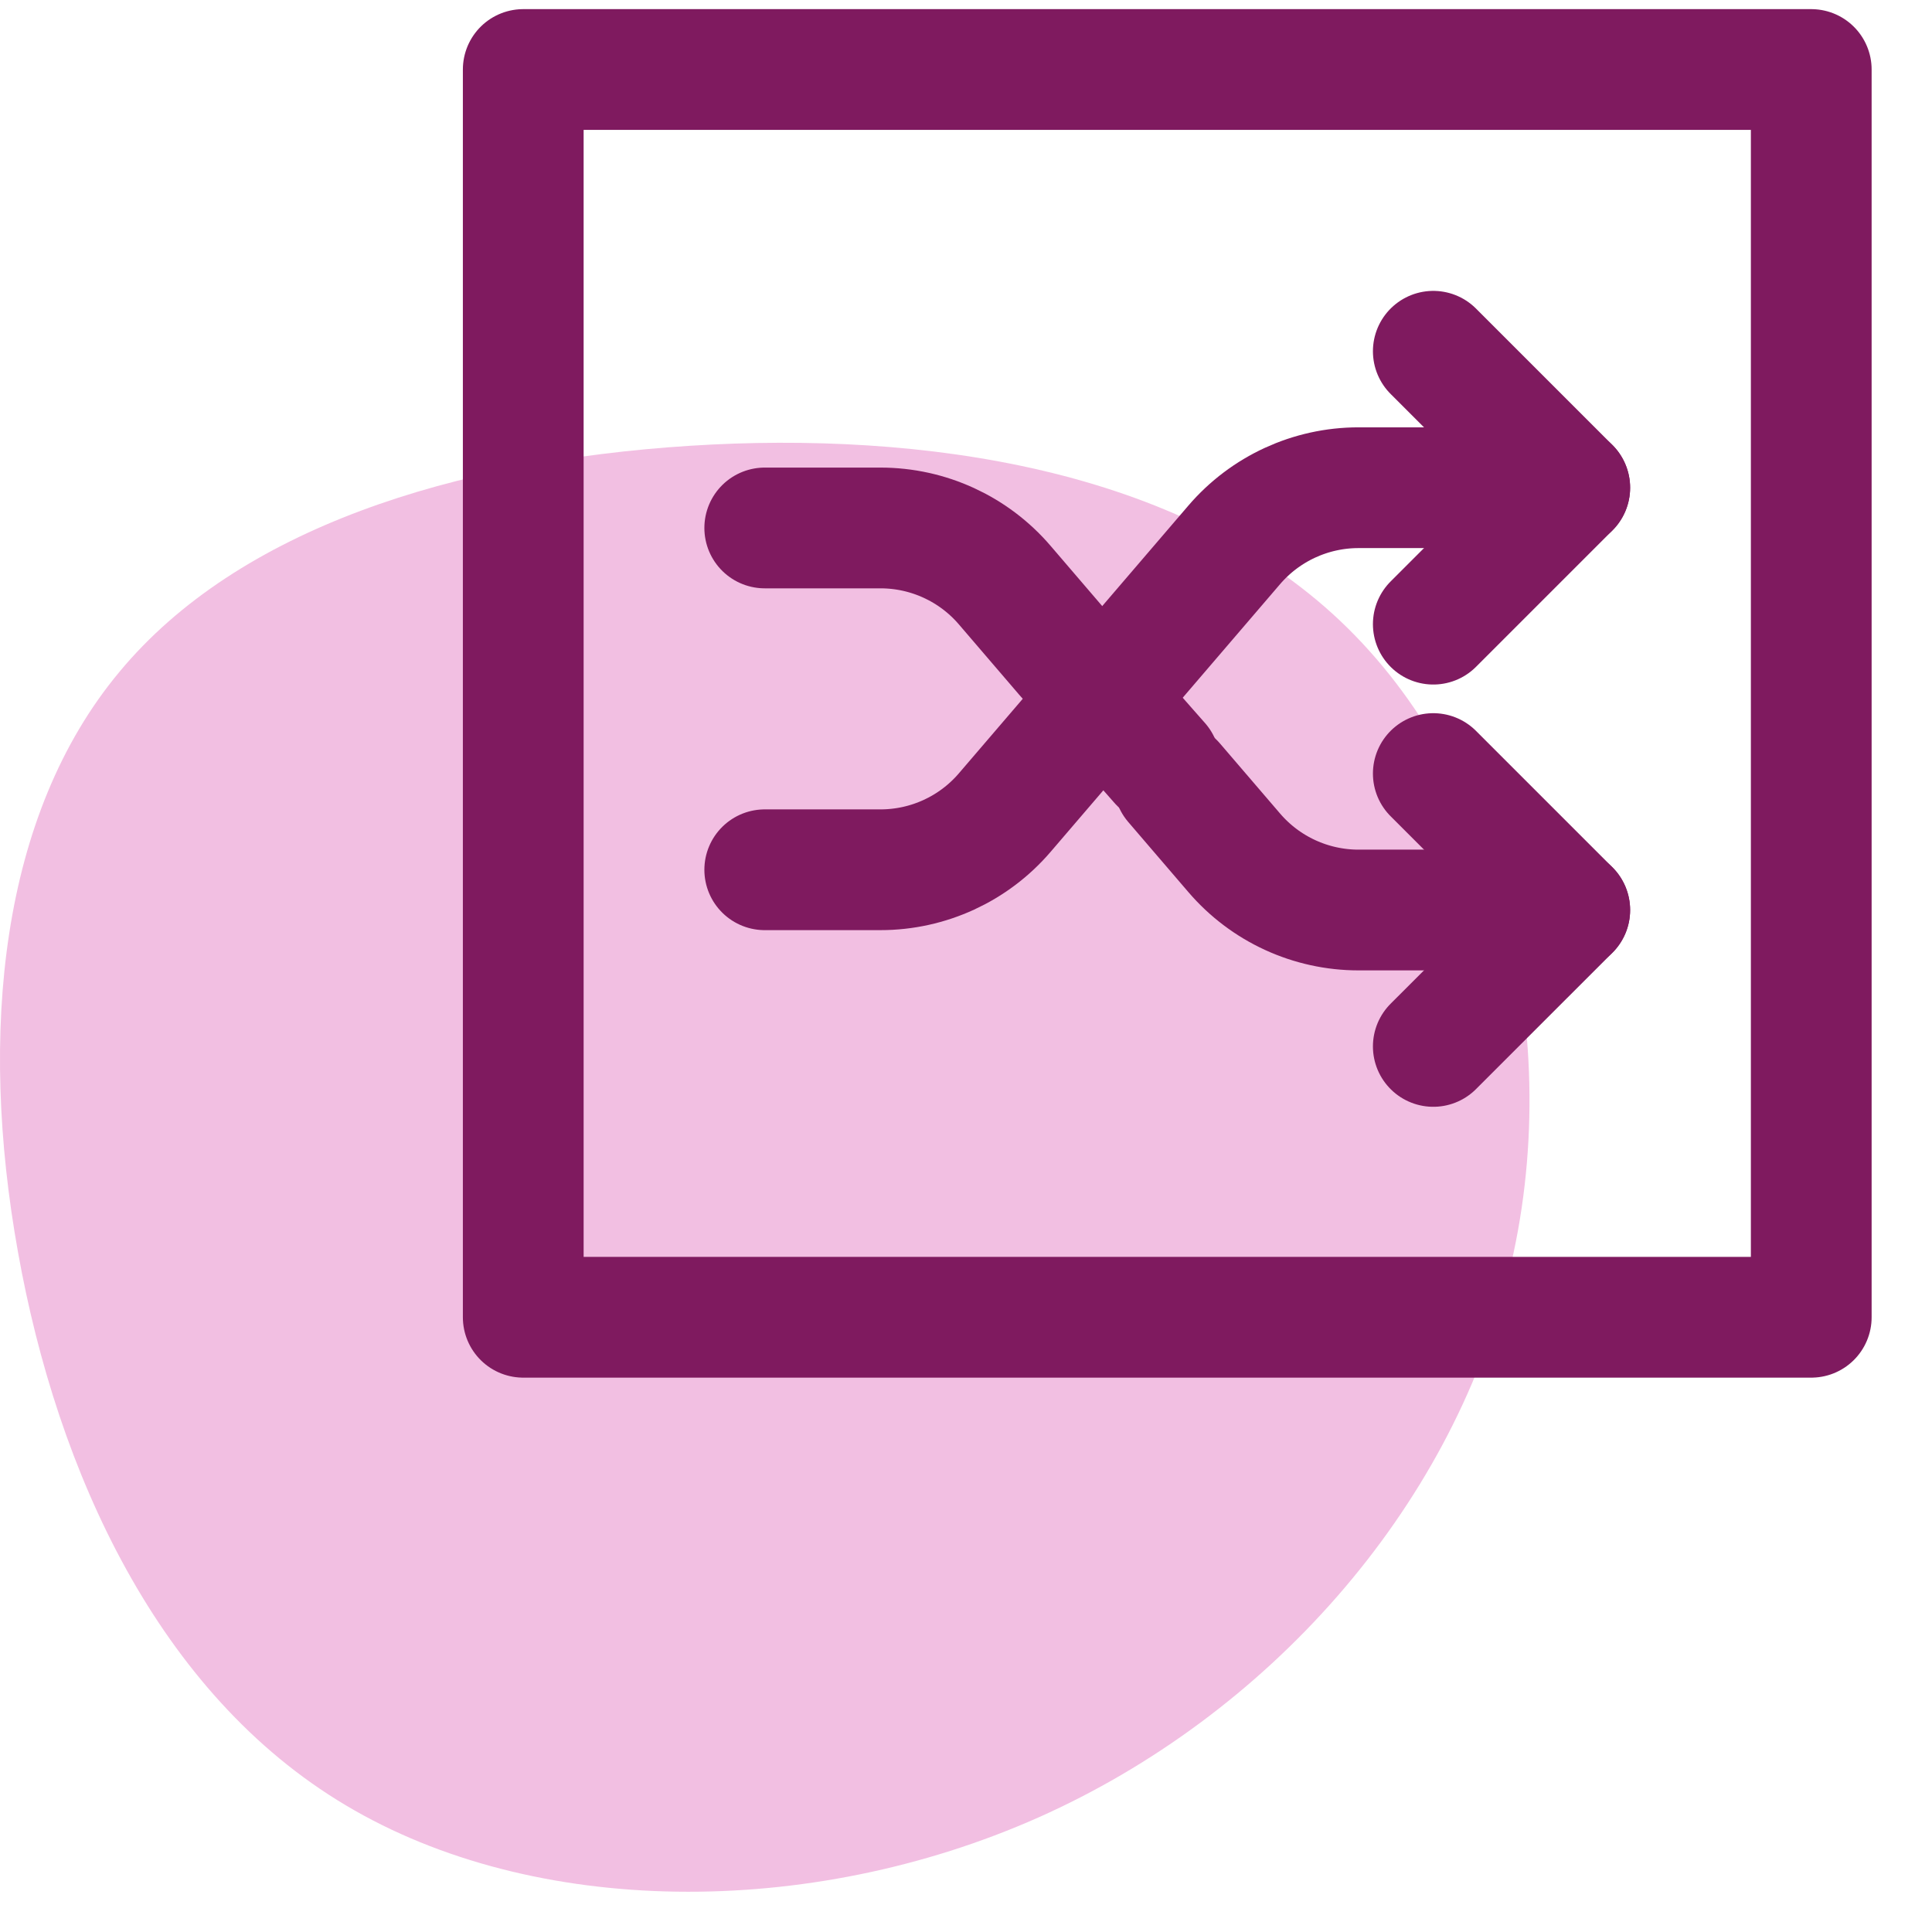
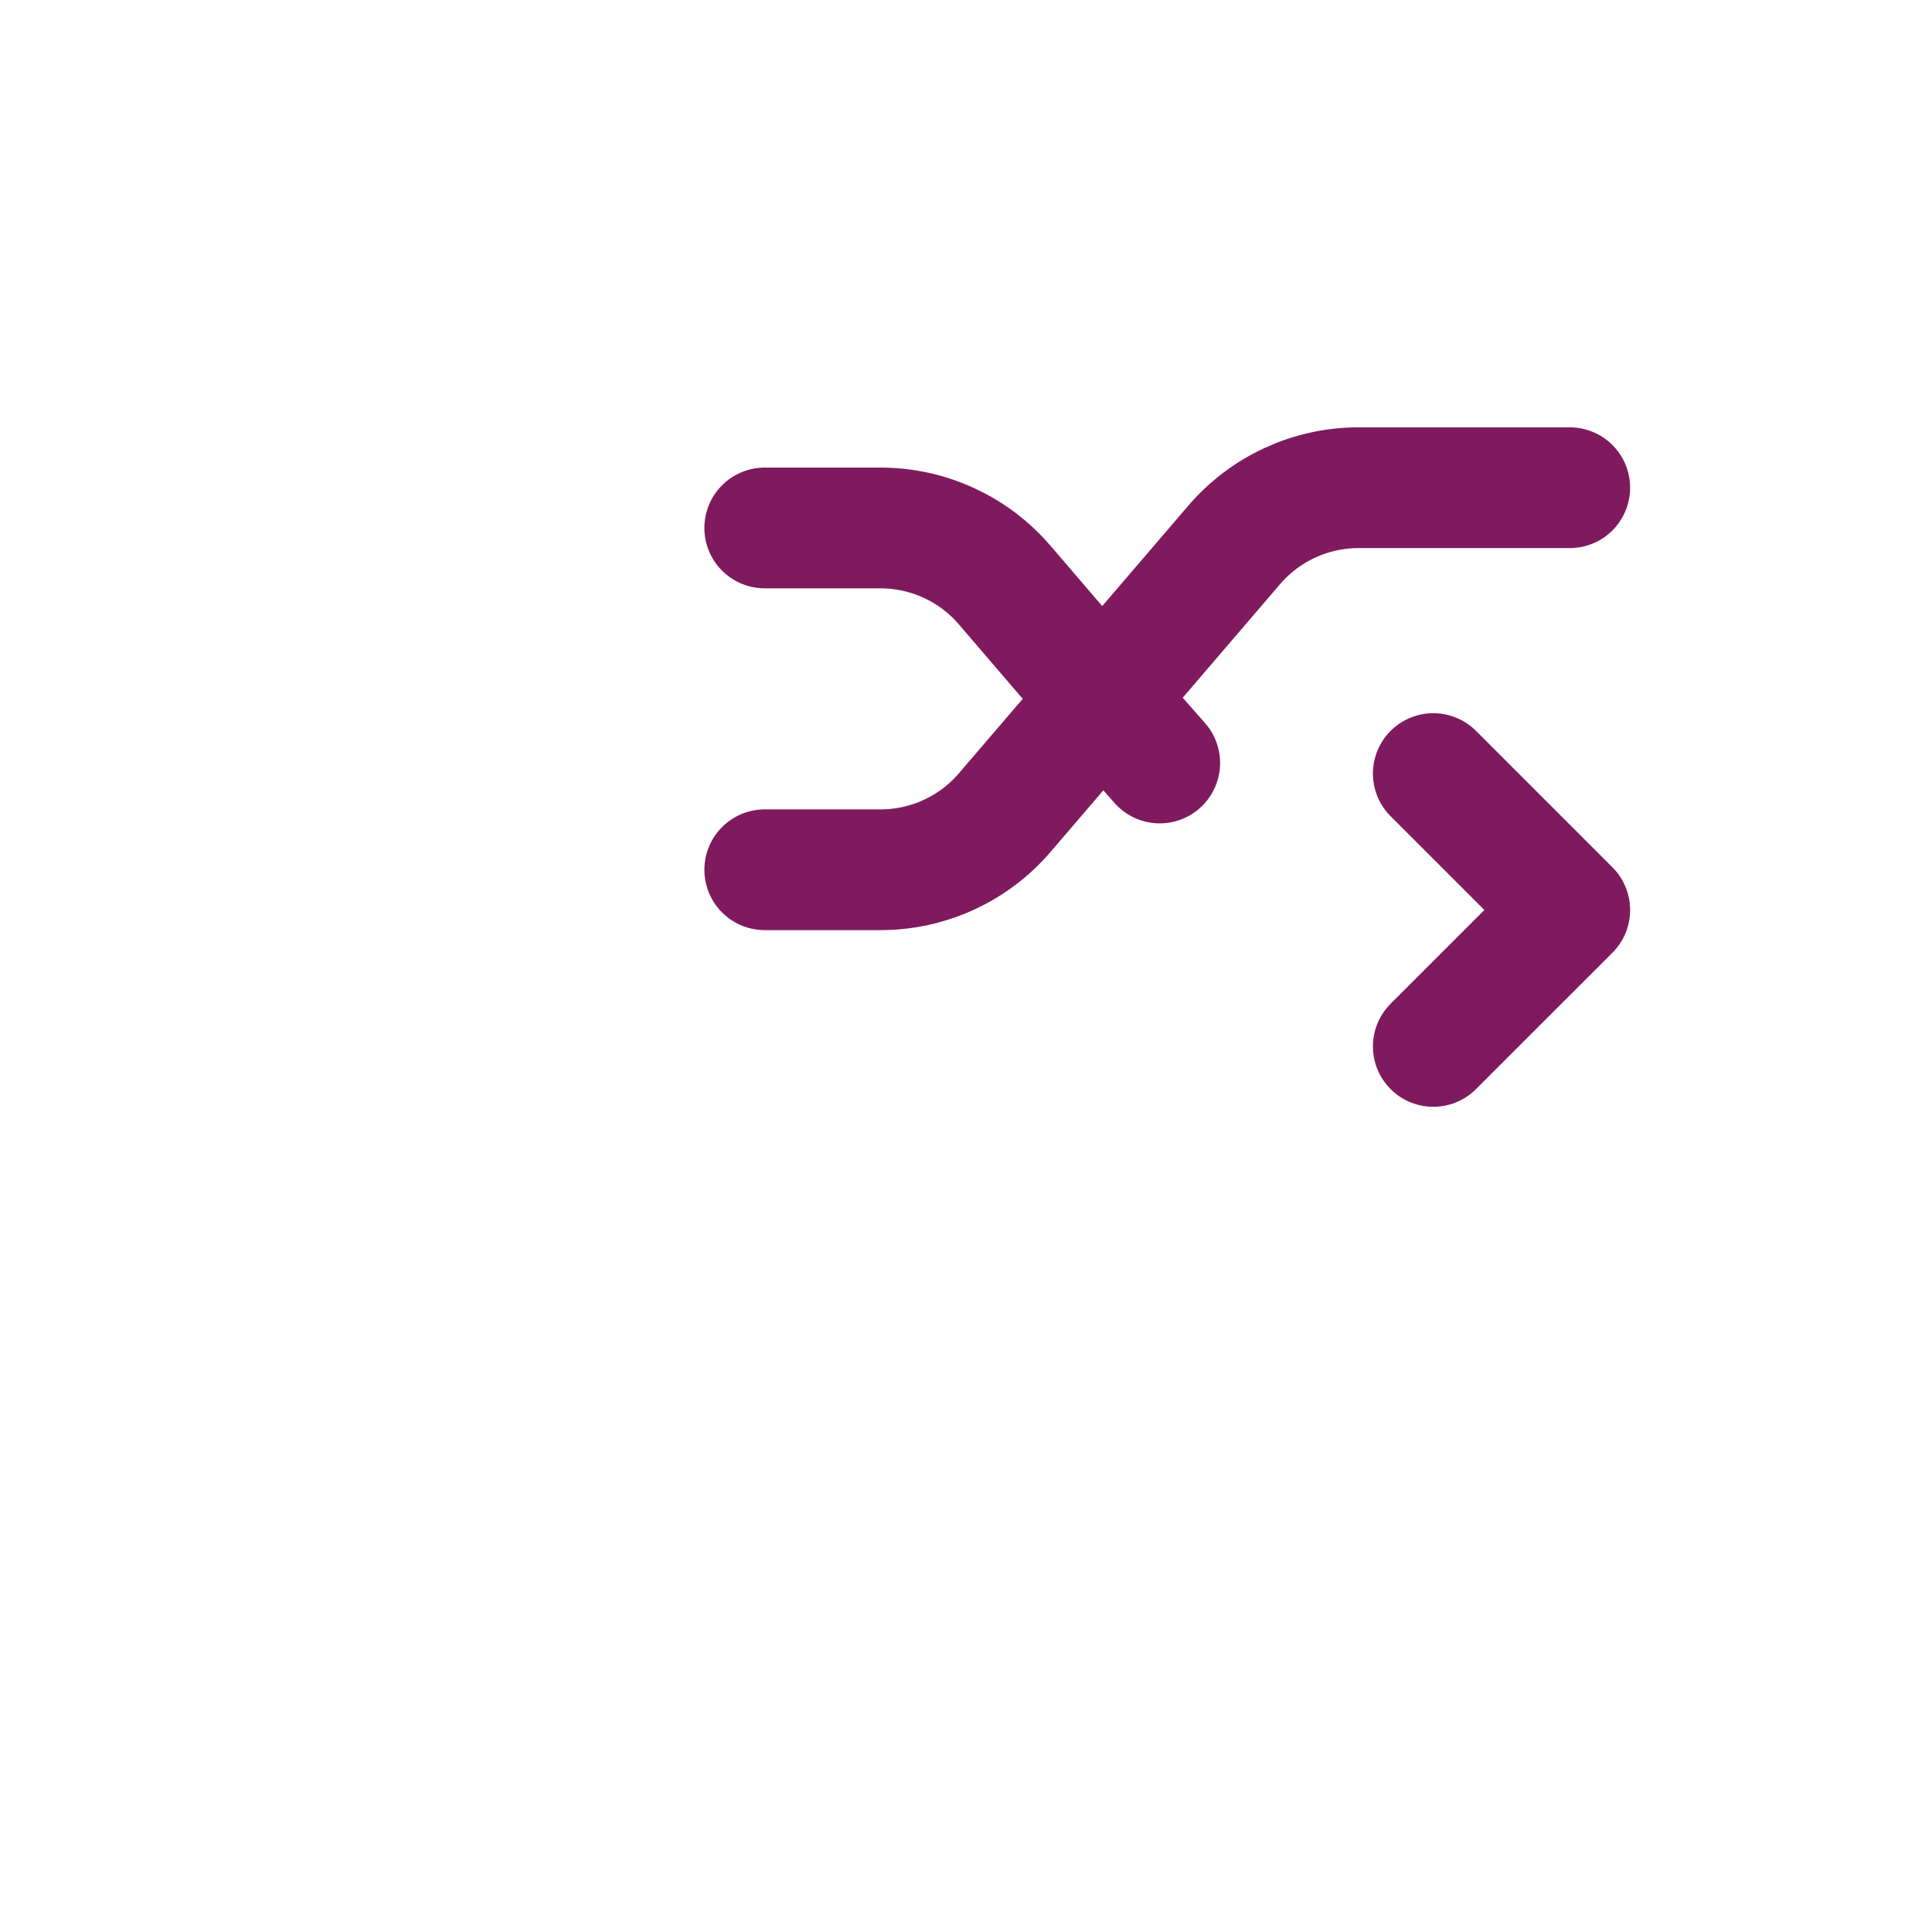
<svg xmlns="http://www.w3.org/2000/svg" width="48px" height="48px" viewBox="0 0 48 48" version="1.1">
  <title>5-Icons/Process Management/z-Features/Ad Hoc-Dynamic Assignment</title>
  <desc>Created with Sketch.</desc>
  <g id="5-Icons/Process-Management/z-Features/Ad-Hoc-Dynamic-Assignment" stroke="none" stroke-width="1" fill="none" fill-rule="evenodd">
    <g transform="translate(0, -1)">
-       <path d="M33.296,16.425 C37.288,20.202 38.932,26.818 37.478,32.671 C36.023,38.531 31.478,43.628 25.793,46.157 C20.099,48.686 13.265,48.638 8.596,45.855 C3.927,43.08 1.424,37.569 0.448,32.114 C-0.535,26.651 0.01,21.236 2.969,17.69 C5.919,14.135 11.282,12.449 17.133,12.076 C22.975,11.702 29.305,12.648 33.296,16.425 Z" id="Path-Copy-6" fill="#F2BFE2" />
-       <rect id="Rectangle" stroke="#7F1A5F" stroke-width="3" stroke-linecap="round" stroke-linejoin="round" x="13" y="2.727" width="32" height="31" />
      <path d="M19,22.609 L21.875,22.609 C23.062,22.609 24.191,22.09 24.963,21.188 L30.664,14.537 C31.437,13.636 32.565,13.117 33.752,13.117 L39,13.117" id="Path" stroke="#7F1A5F" stroke-width="3" stroke-linecap="round" stroke-linejoin="round" />
-       <path d="M29.169,20.445 L30.664,22.188 C31.437,23.09 32.565,23.609 33.752,23.609 L39,23.609" id="Path" stroke="#7F1A5F" stroke-width="3" stroke-linecap="round" stroke-linejoin="round" />
      <path d="M19,14.117 L21.875,14.117 C23.062,14.117 24.191,14.636 24.963,15.538 L26.454,17.277 L28.813,19.956" id="Path" stroke="#7F1A5F" stroke-width="3" stroke-linecap="round" stroke-linejoin="round" />
-       <polyline id="Path" stroke="#7F1A5F" stroke-width="3" stroke-linecap="round" stroke-linejoin="round" points="35.61 16.507 39 13.117 35.61 9.727" />
      <polyline id="Path" stroke="#7F1A5F" stroke-width="3" stroke-linecap="round" stroke-linejoin="round" points="35.61 20.219 39 23.609 35.61 26.998" />
    </g>
  </g>
</svg>